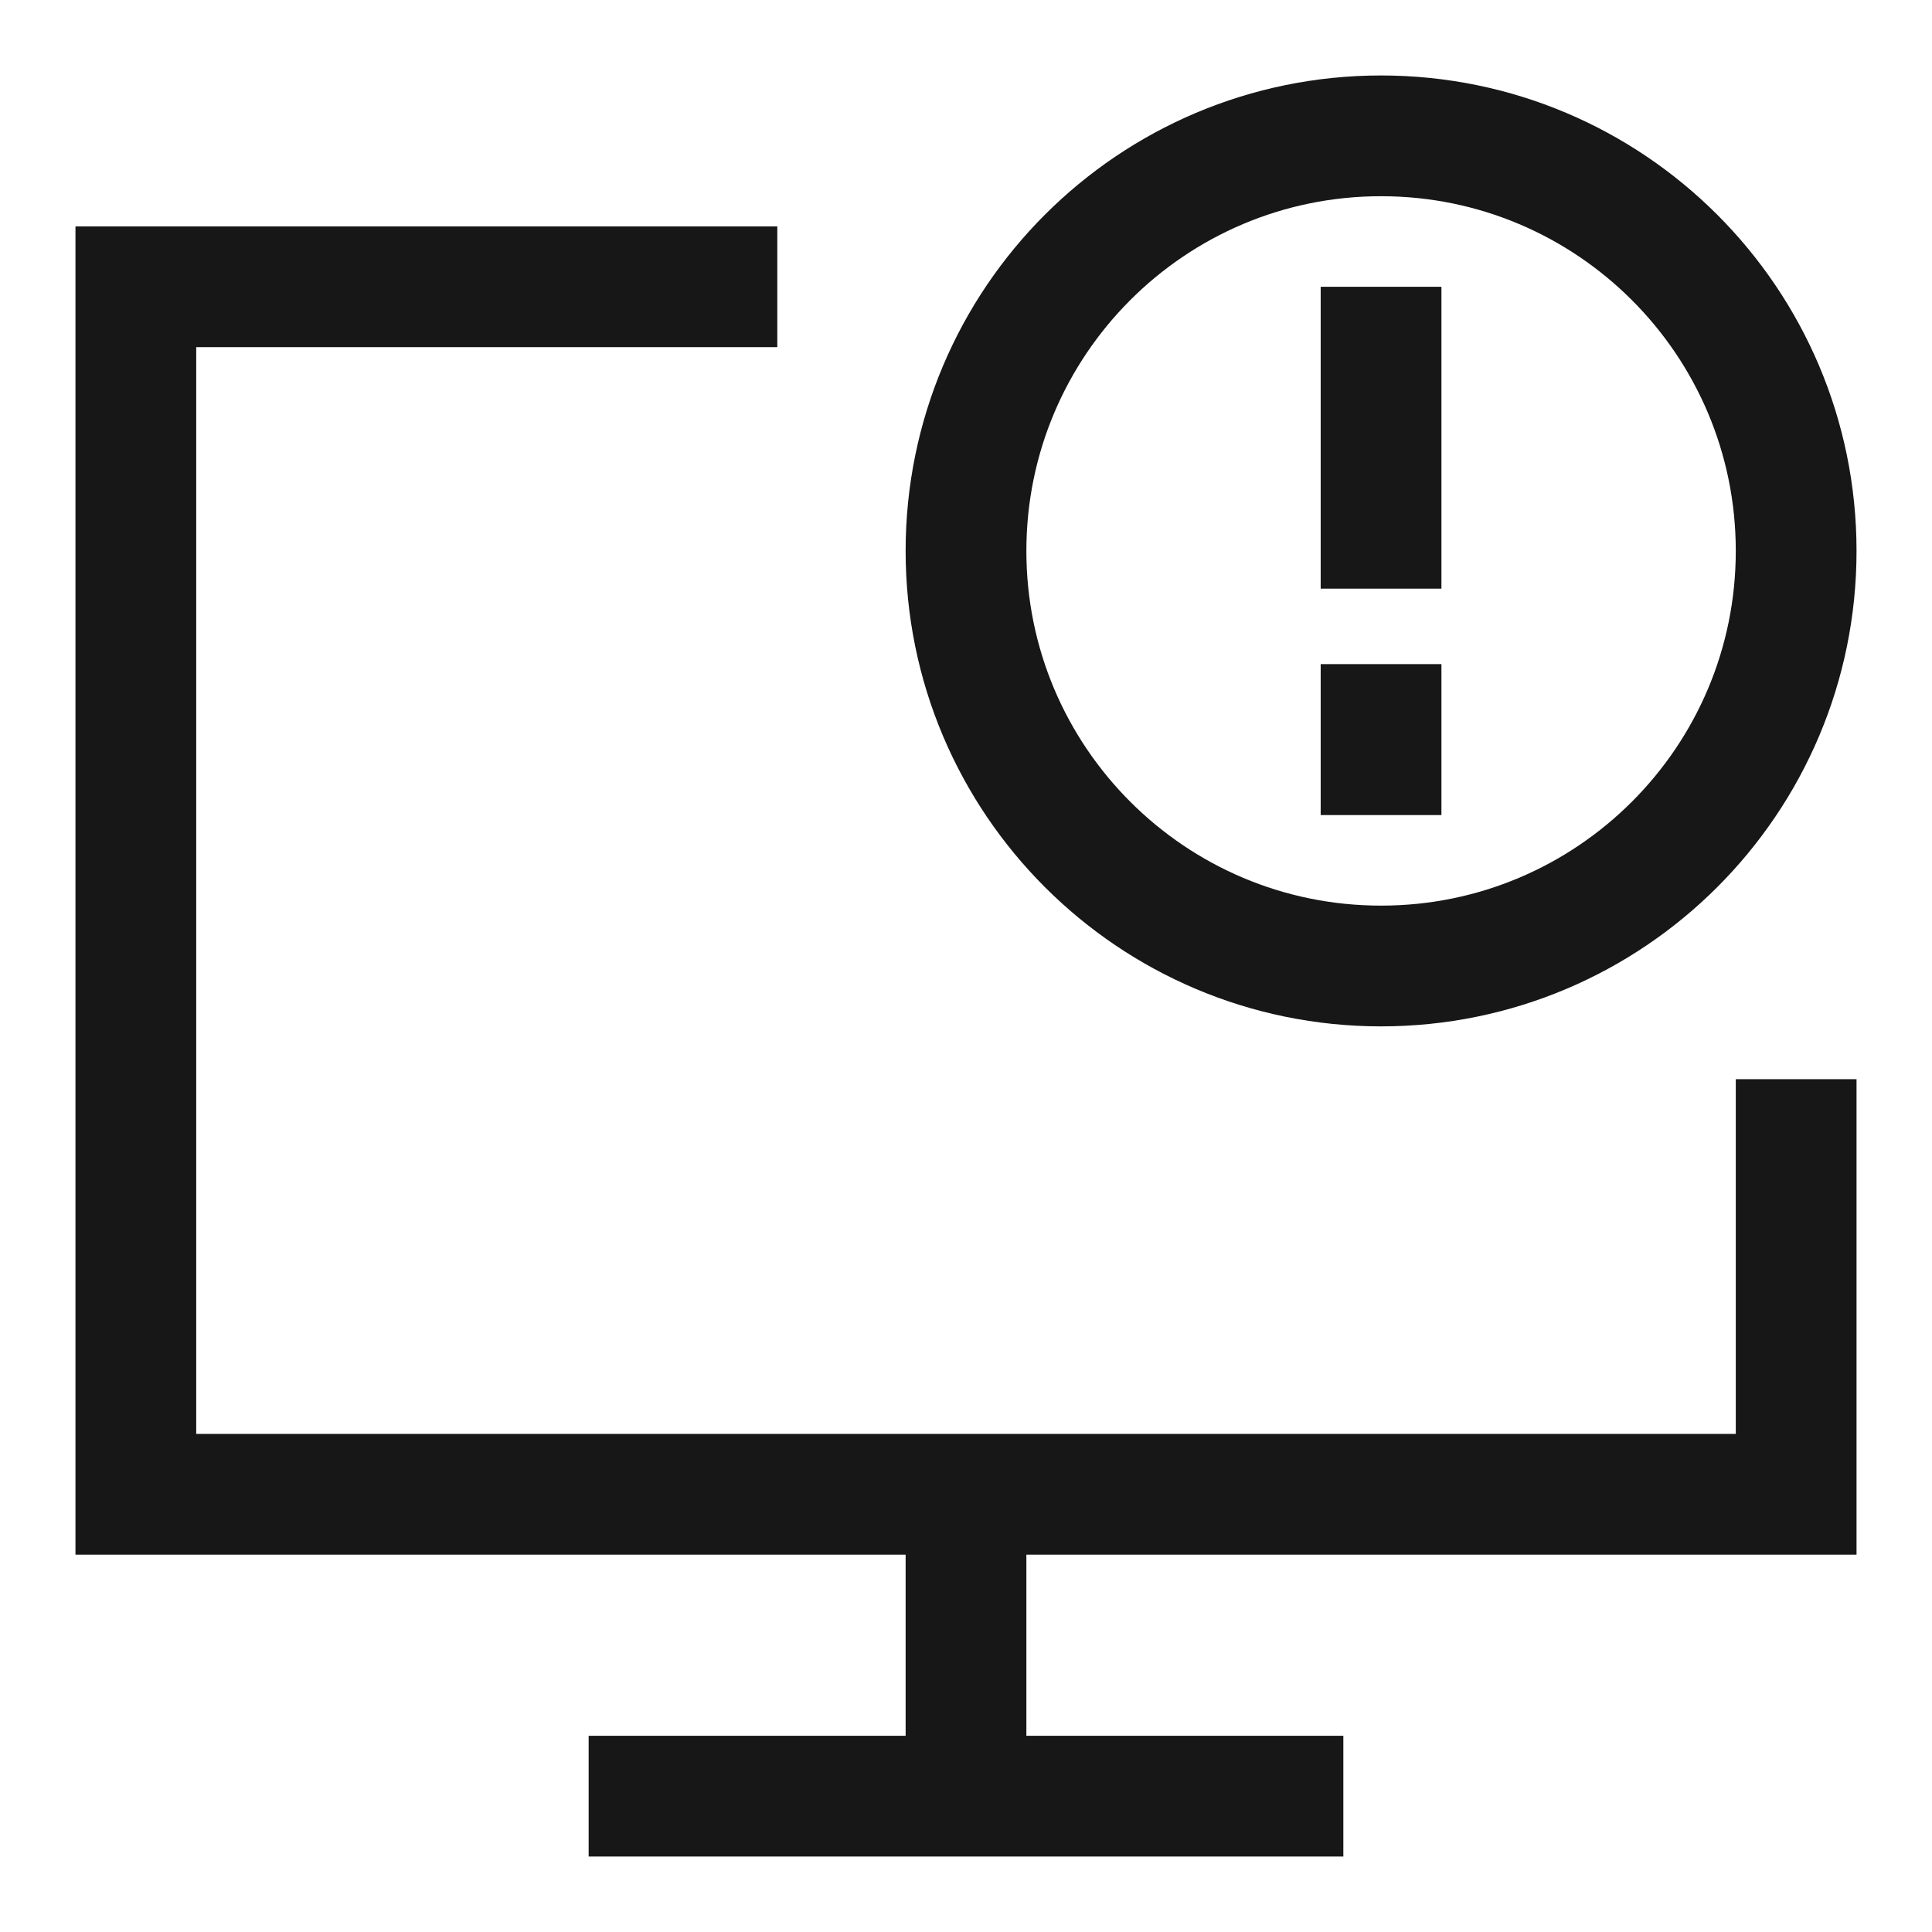
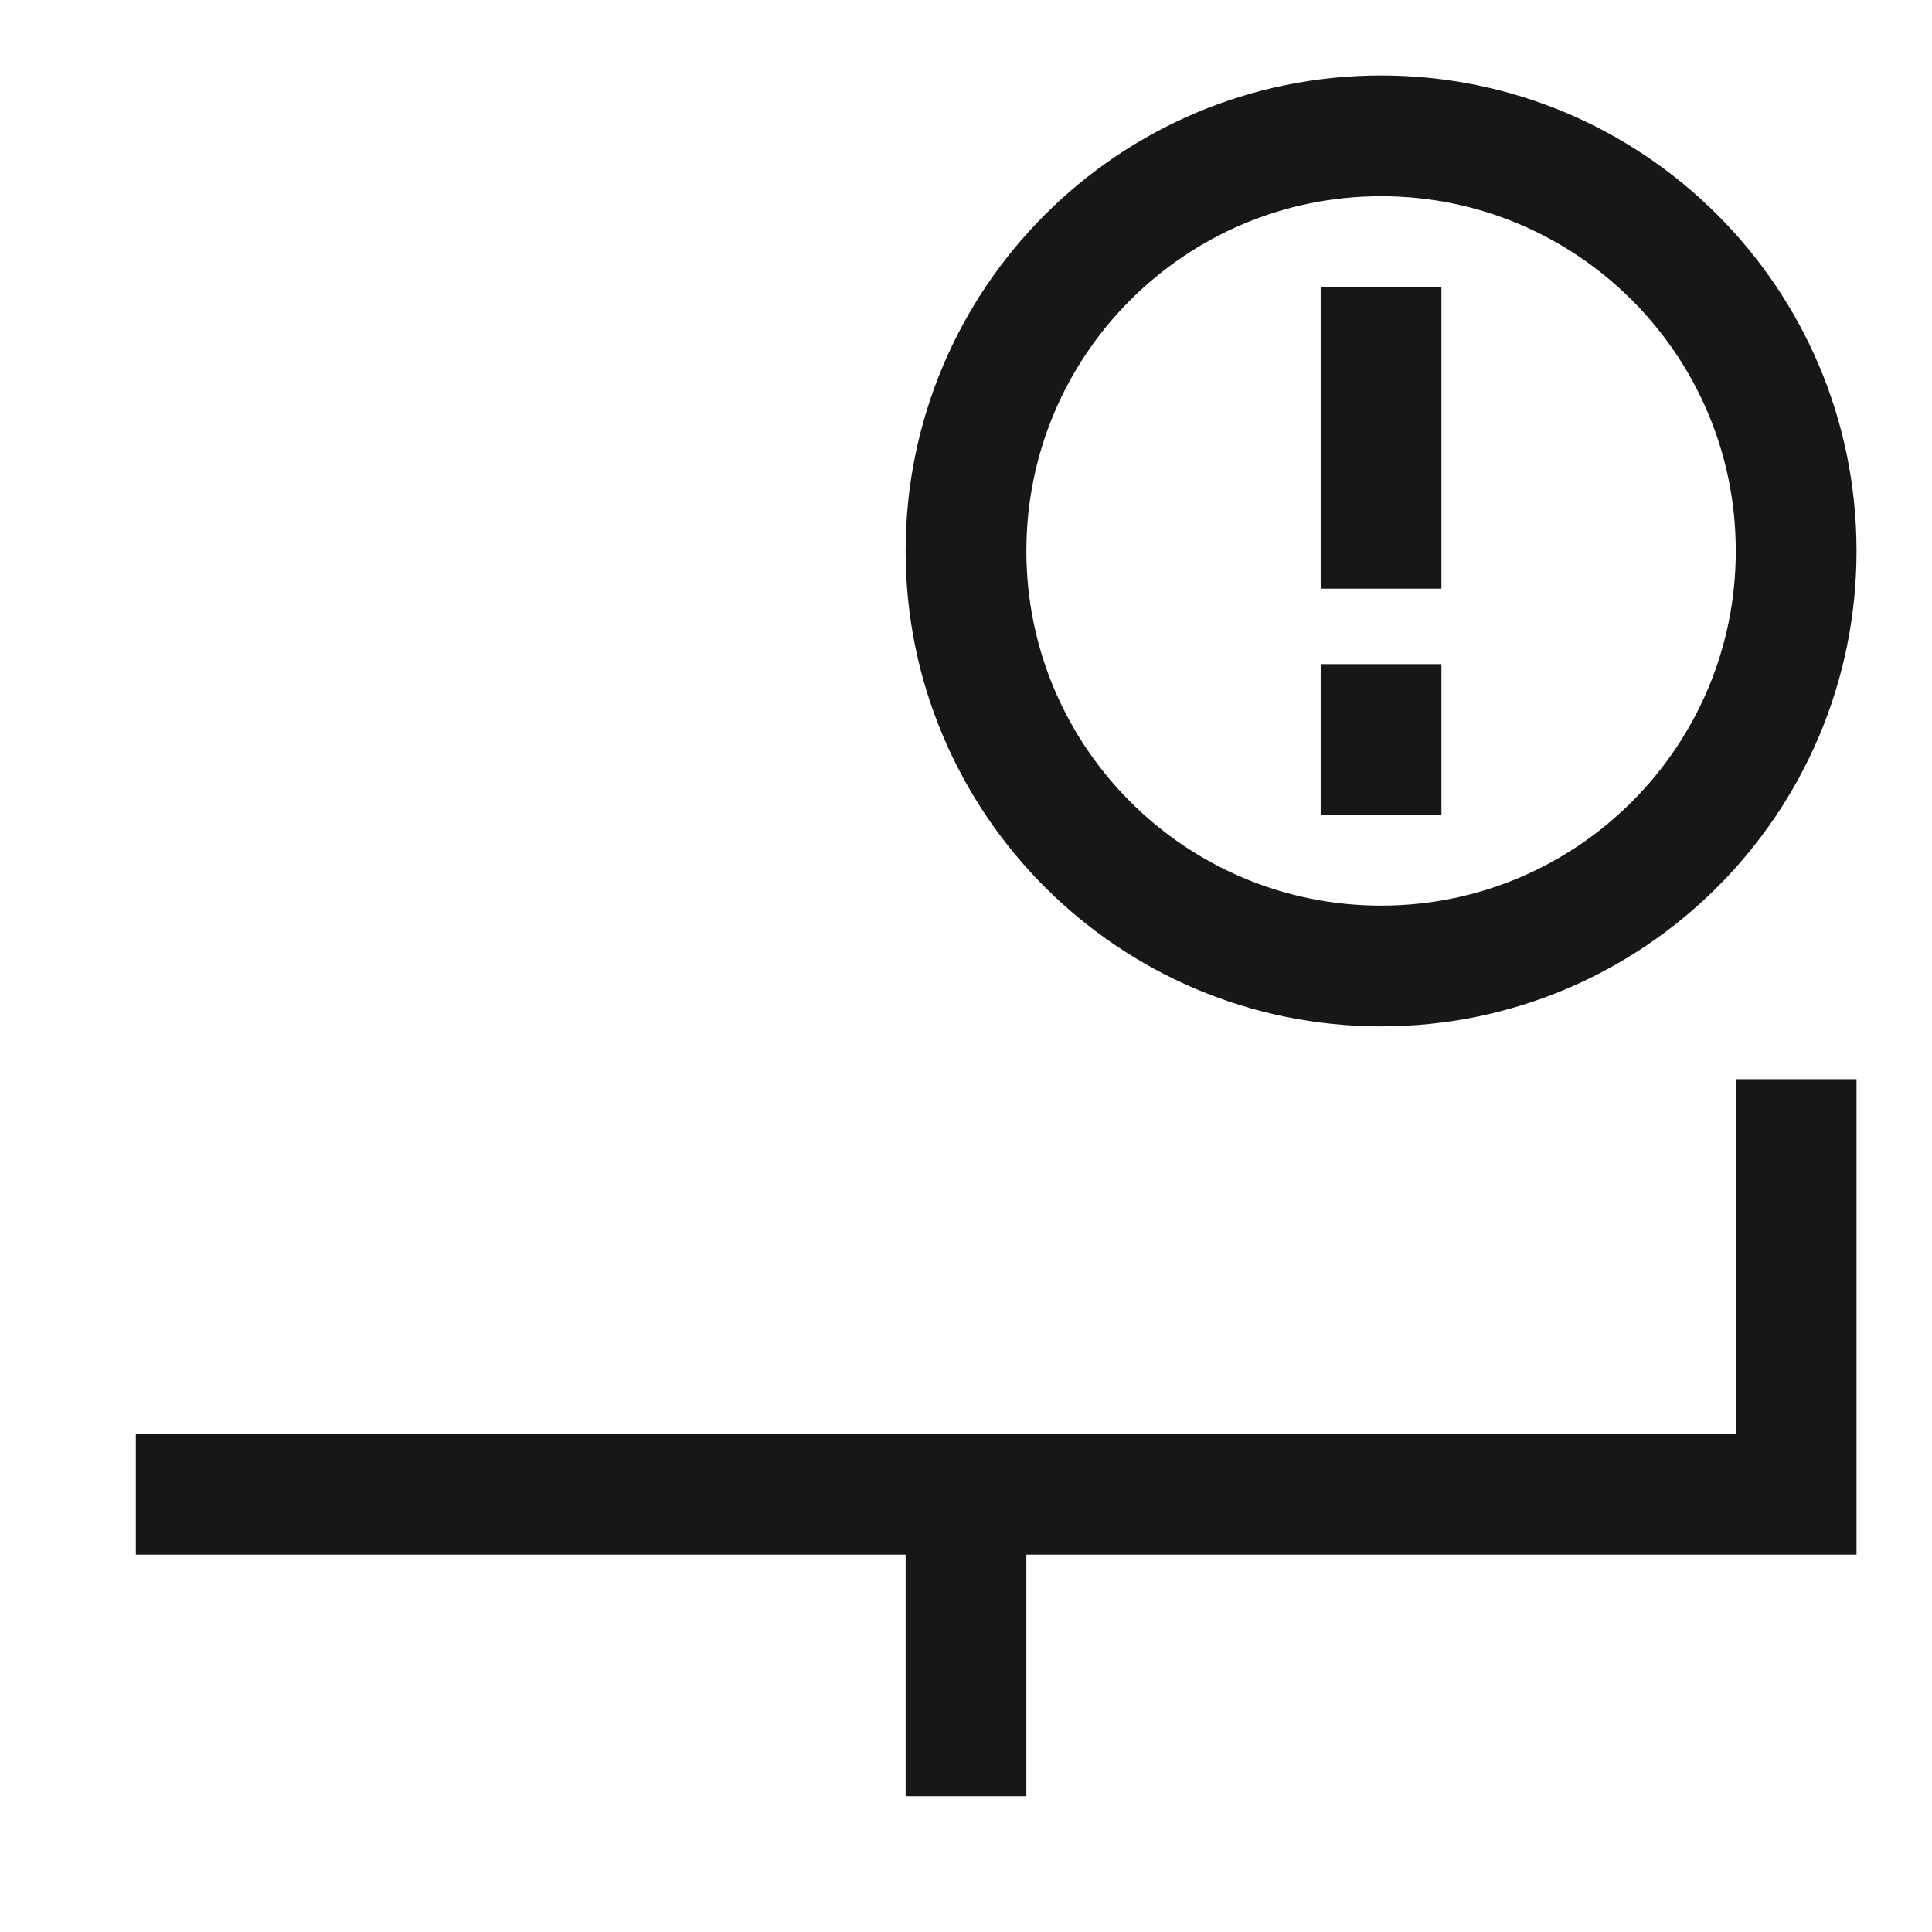
<svg xmlns="http://www.w3.org/2000/svg" width="48" height="48" viewBox="0 0 48 48" fill="none">
  <path d="M24 37.125V44.625" stroke="#171717" stroke-width="3" />
-   <path d="M14.625 44.625H33.375" stroke="#171717" stroke-width="3" />
  <path d="M24 13.688C24 7.992 28.617 3.375 34.312 3.375C40.008 3.375 44.625 7.992 44.625 13.688C44.625 19.383 40.008 24 34.312 24C28.617 24 24 19.383 24 13.688Z" stroke="#171717" stroke-width="3" />
  <path d="M34.312 7.125V14.625" stroke="#171717" stroke-width="3" />
  <path d="M34.312 16.5V20.25" stroke="#171717" stroke-width="3" />
-   <path d="M44.625 26.812V37.125H3.375V7.125H19.312" stroke="#171717" stroke-width="3" />
+   <path d="M44.625 26.812V37.125H3.375H19.312" stroke="#171717" stroke-width="3" />
</svg>